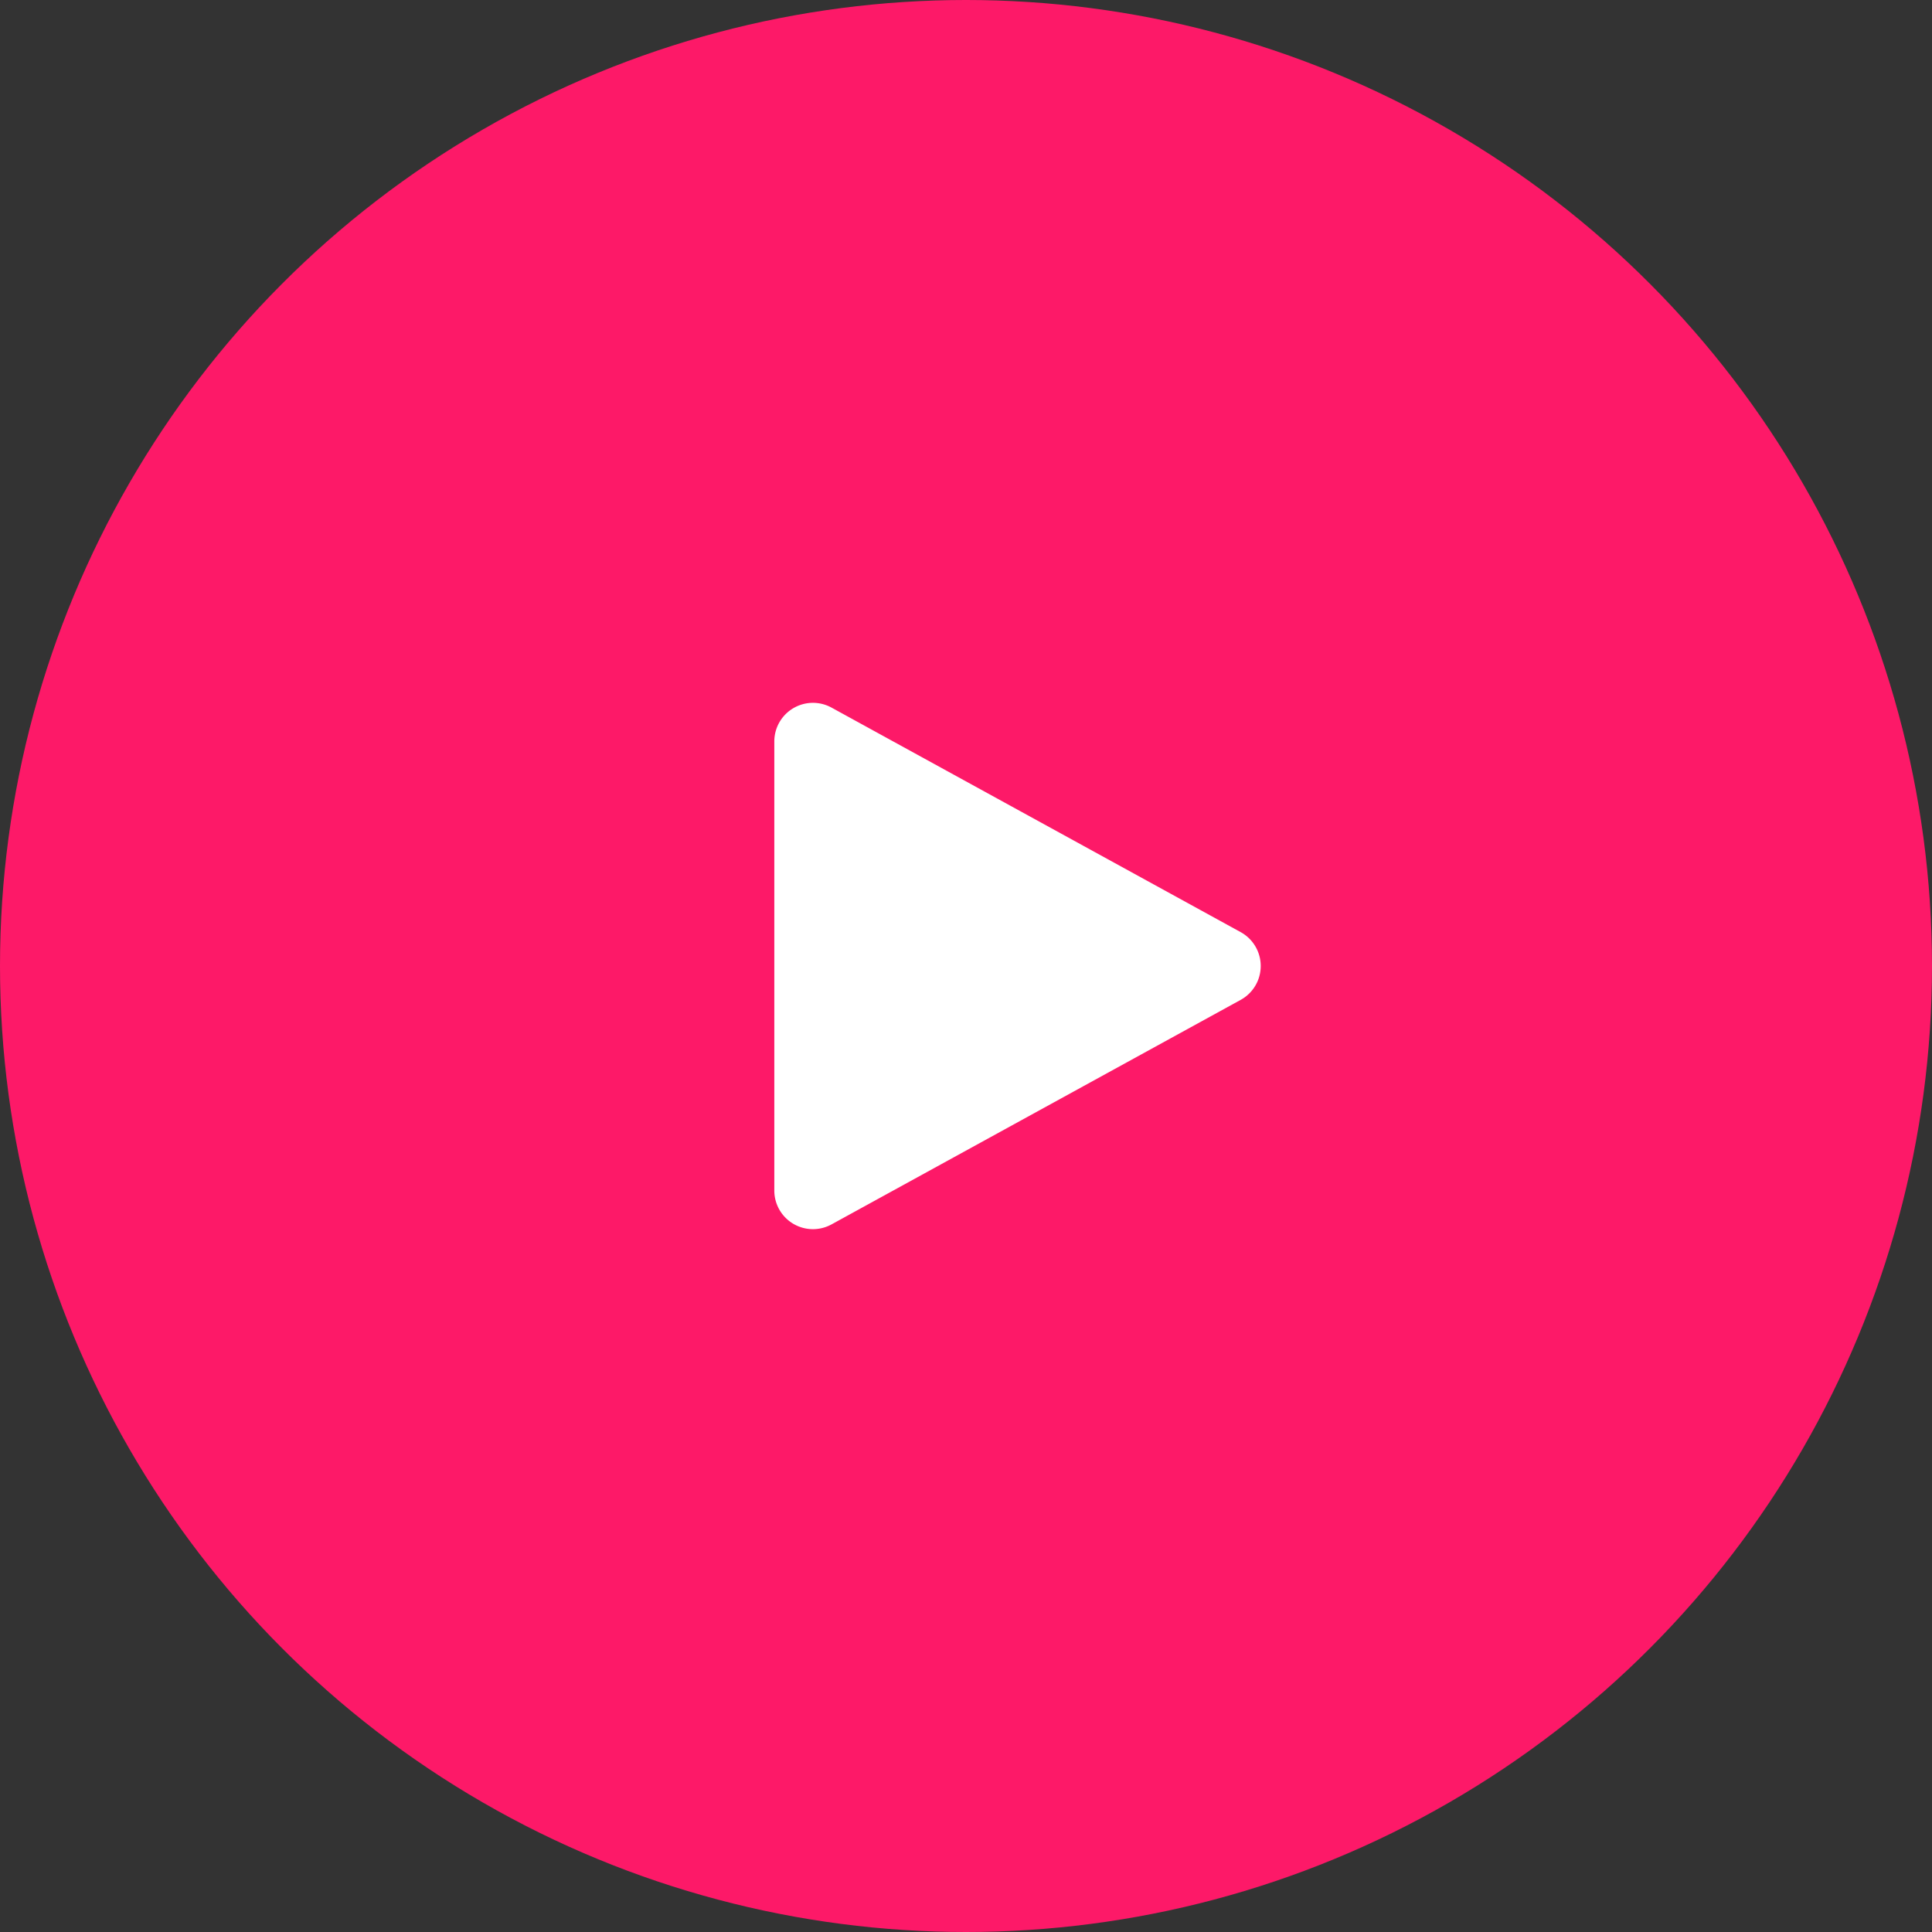
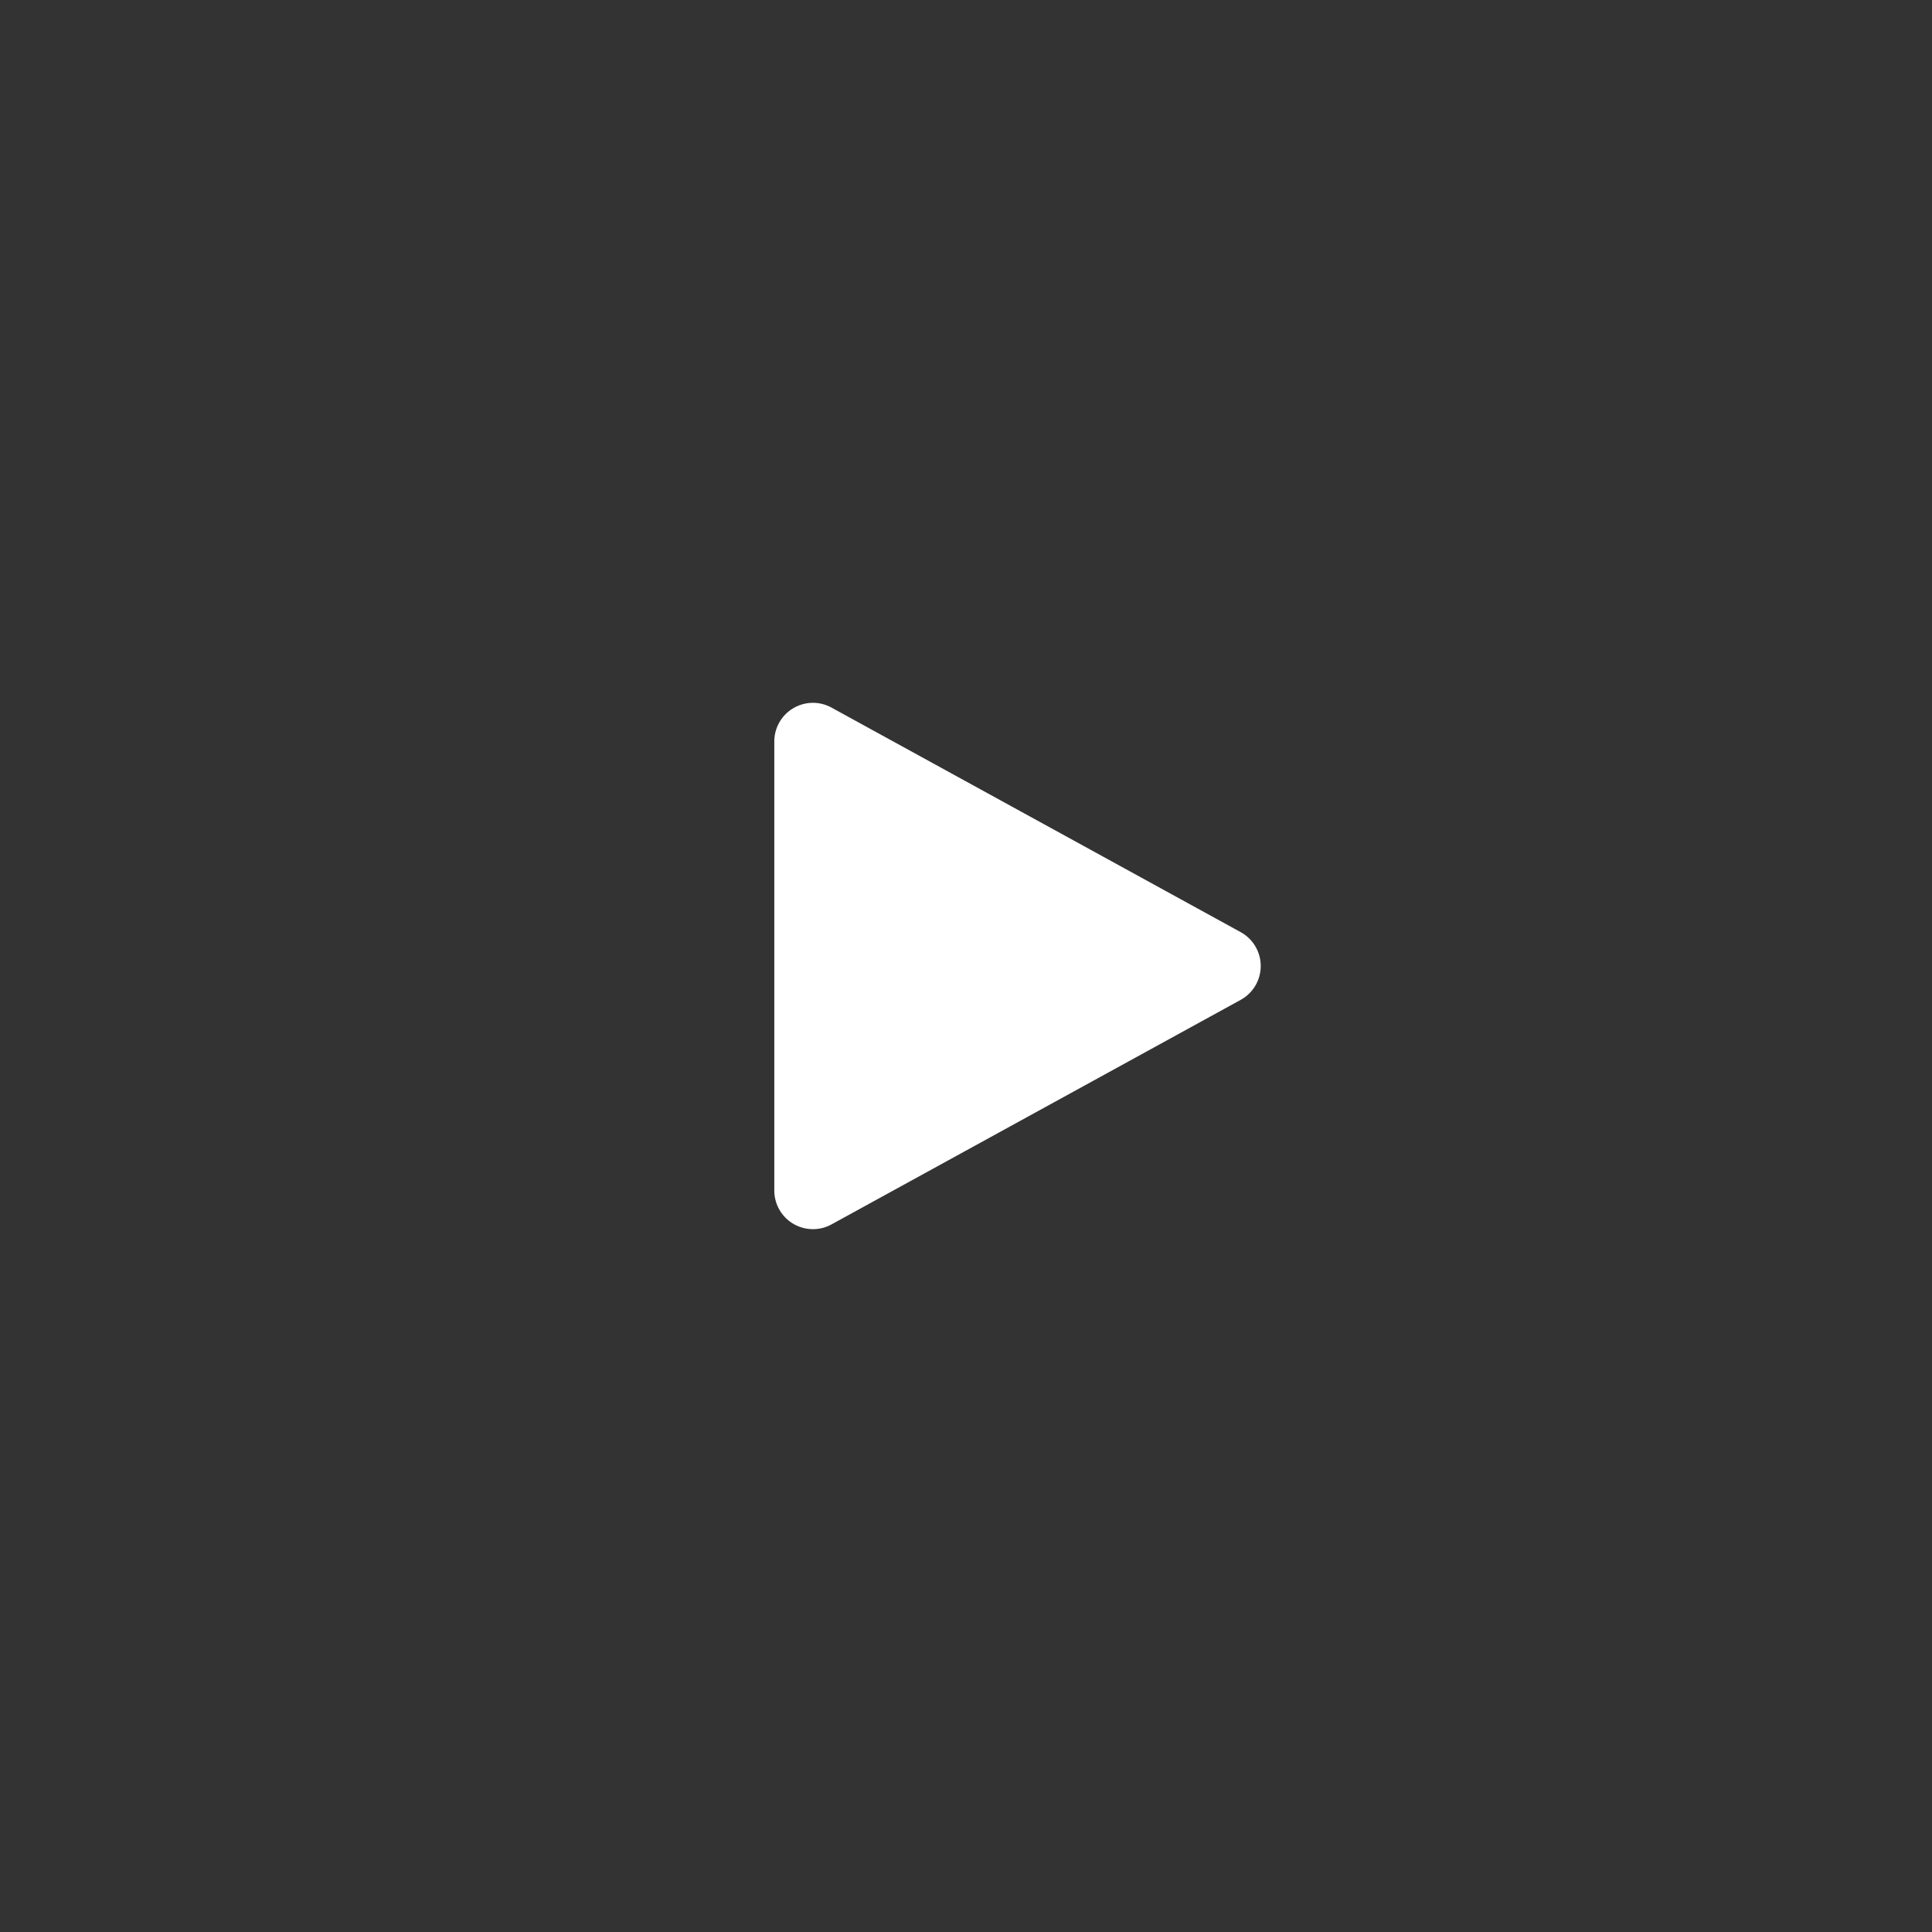
<svg xmlns="http://www.w3.org/2000/svg" width="150" height="150" viewBox="0 0 150 150">
  <rect x="0" y="0" width="150" height="150" fill="#333333" stroke="none" />
  <defs>
    <clipPath id="clip-skyline_vid_icon">
      <rect width="150" height="150" />
    </clipPath>
  </defs>
  <g id="skyline_vid_icon" data-name="skyline vid icon" clip-path="url(#clip-skyline_vid_icon)">
    <g id="Group_4416" data-name="Group 4416" transform="translate(19855 10307)">
-       <circle id="Ellipse_140" data-name="Ellipse 140" cx="75" cy="75" r="75" transform="translate(-19855 -10307)" fill="#fd1968" />
      <path id="Path_6495" data-name="Path 6495" d="M19.87,4.792a3,3,0,0,1,5.26,0L42.562,36.557A3,3,0,0,1,39.932,41H5.068a3,3,0,0,1-2.63-4.443Z" transform="translate(-19753.883 -10254.5) rotate(90)" fill="#fff" />
    </g>
  </g>
</svg>